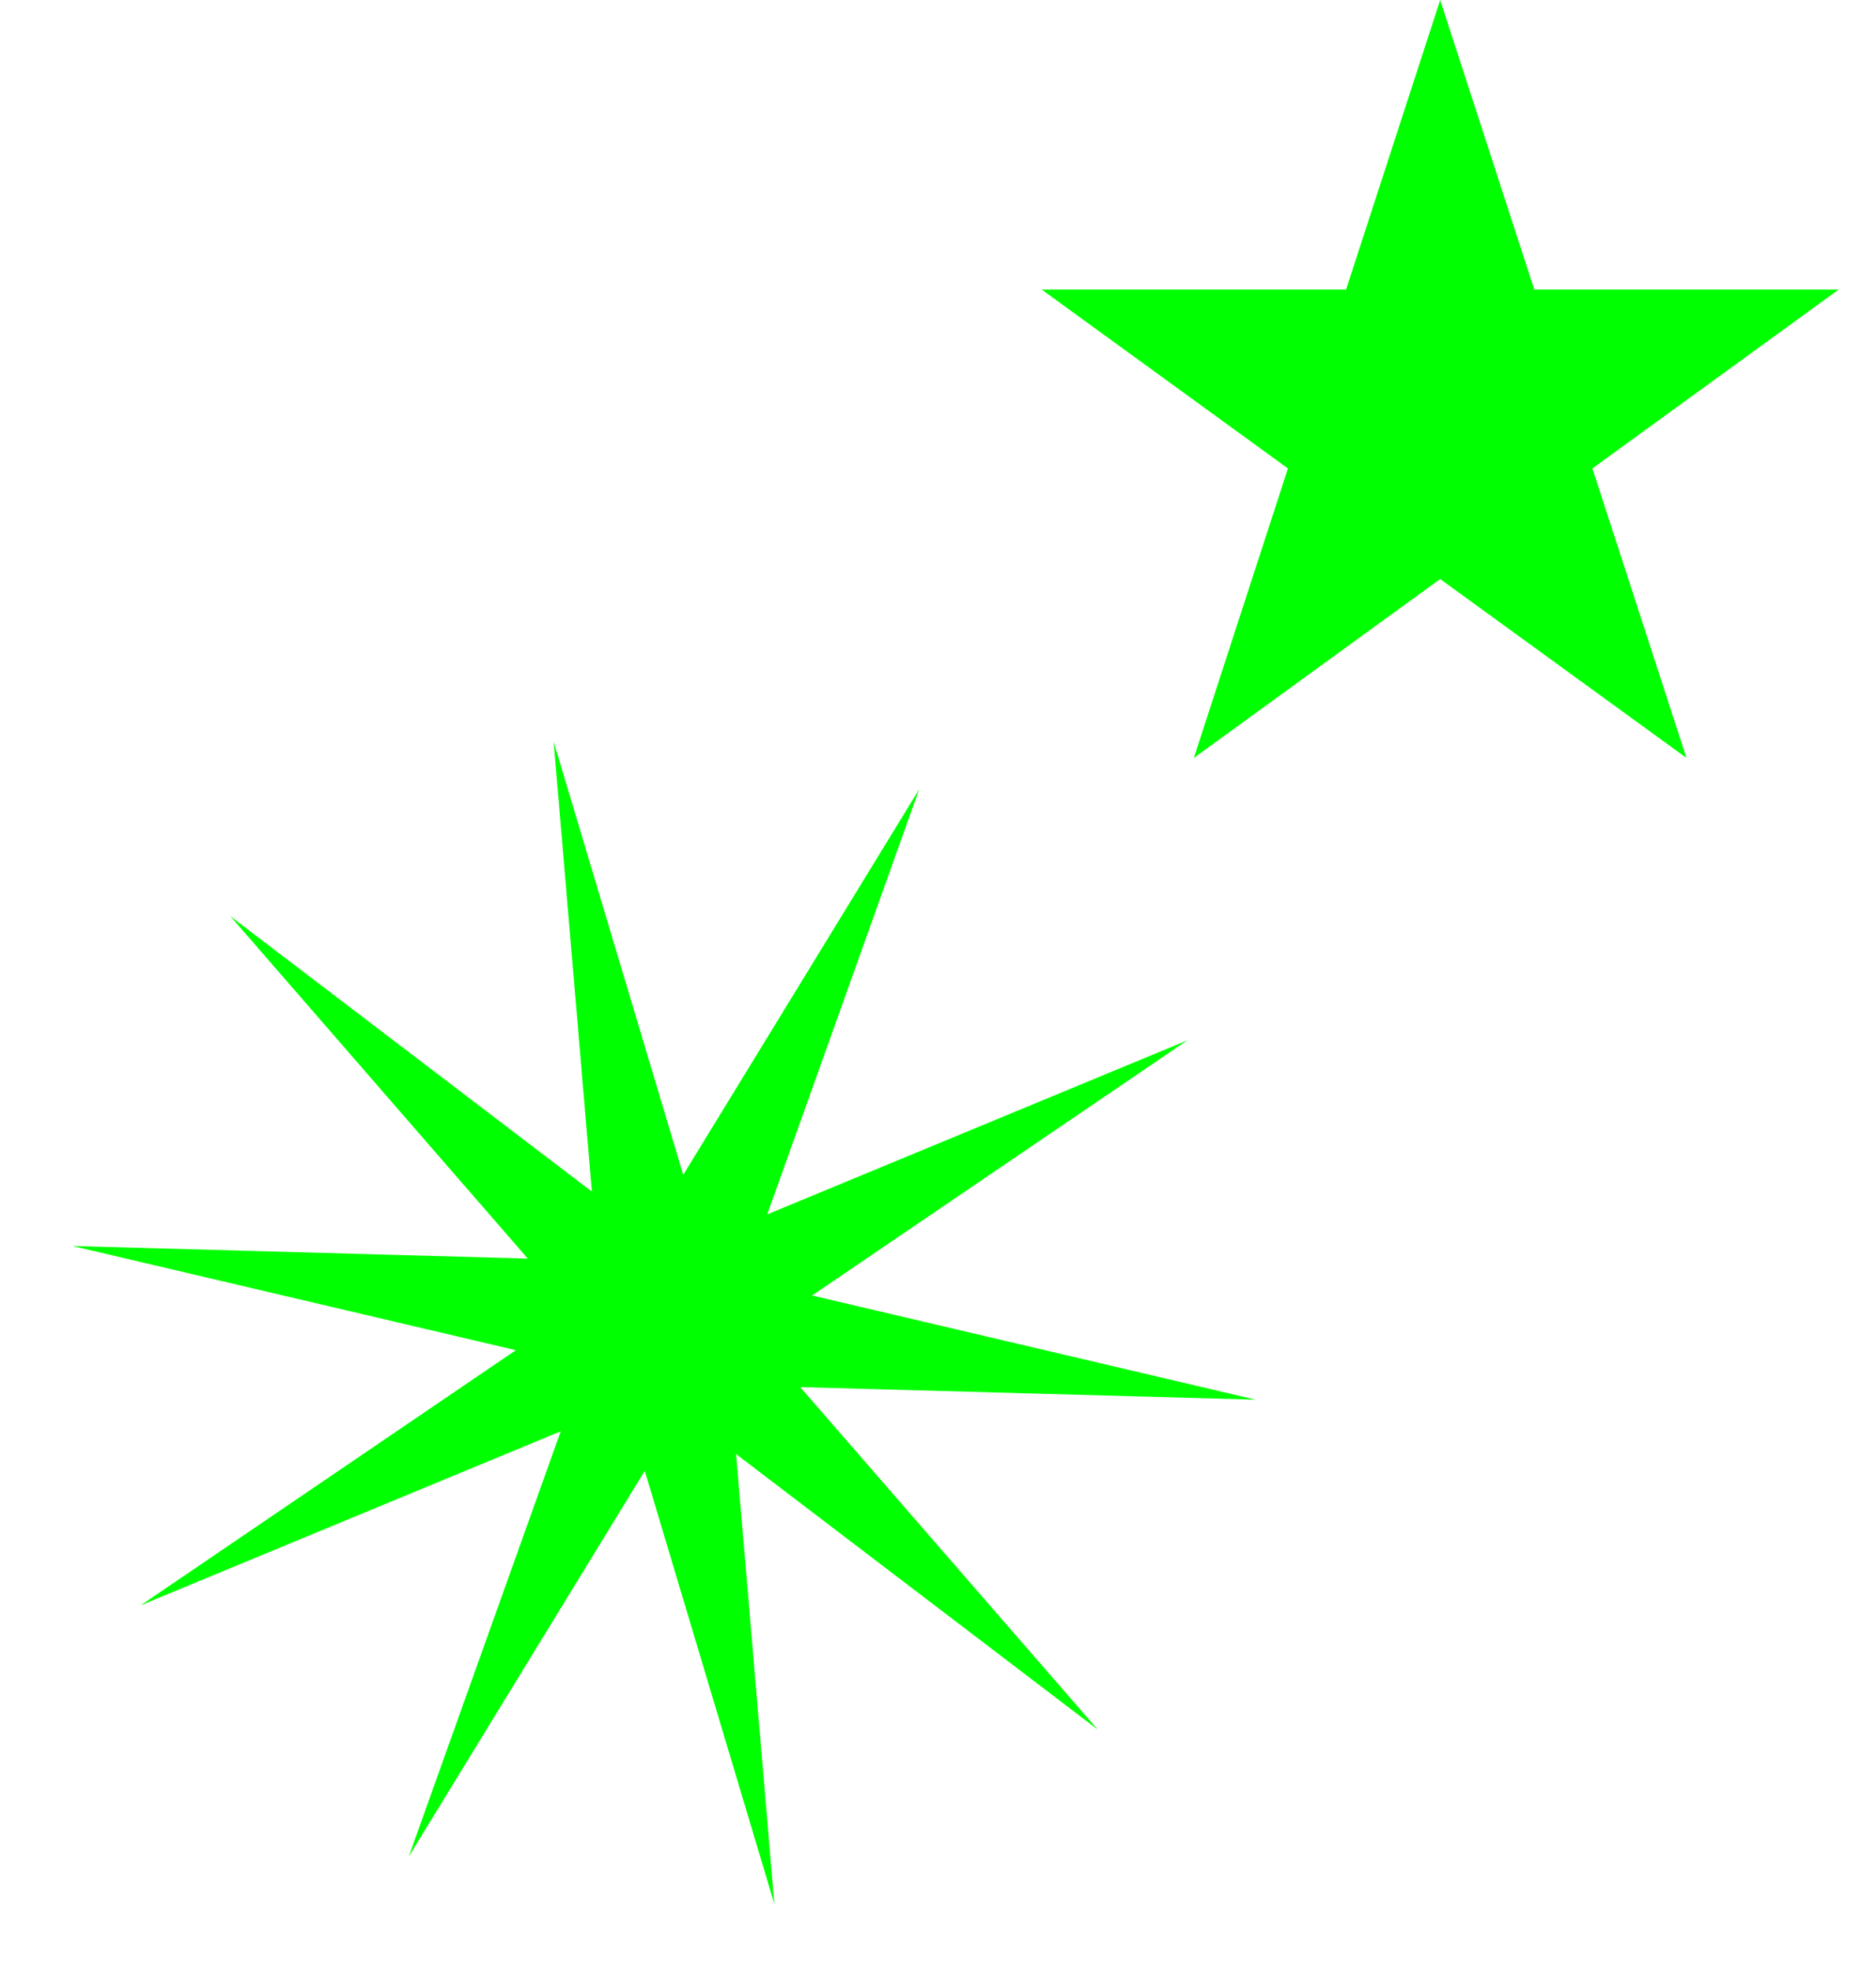
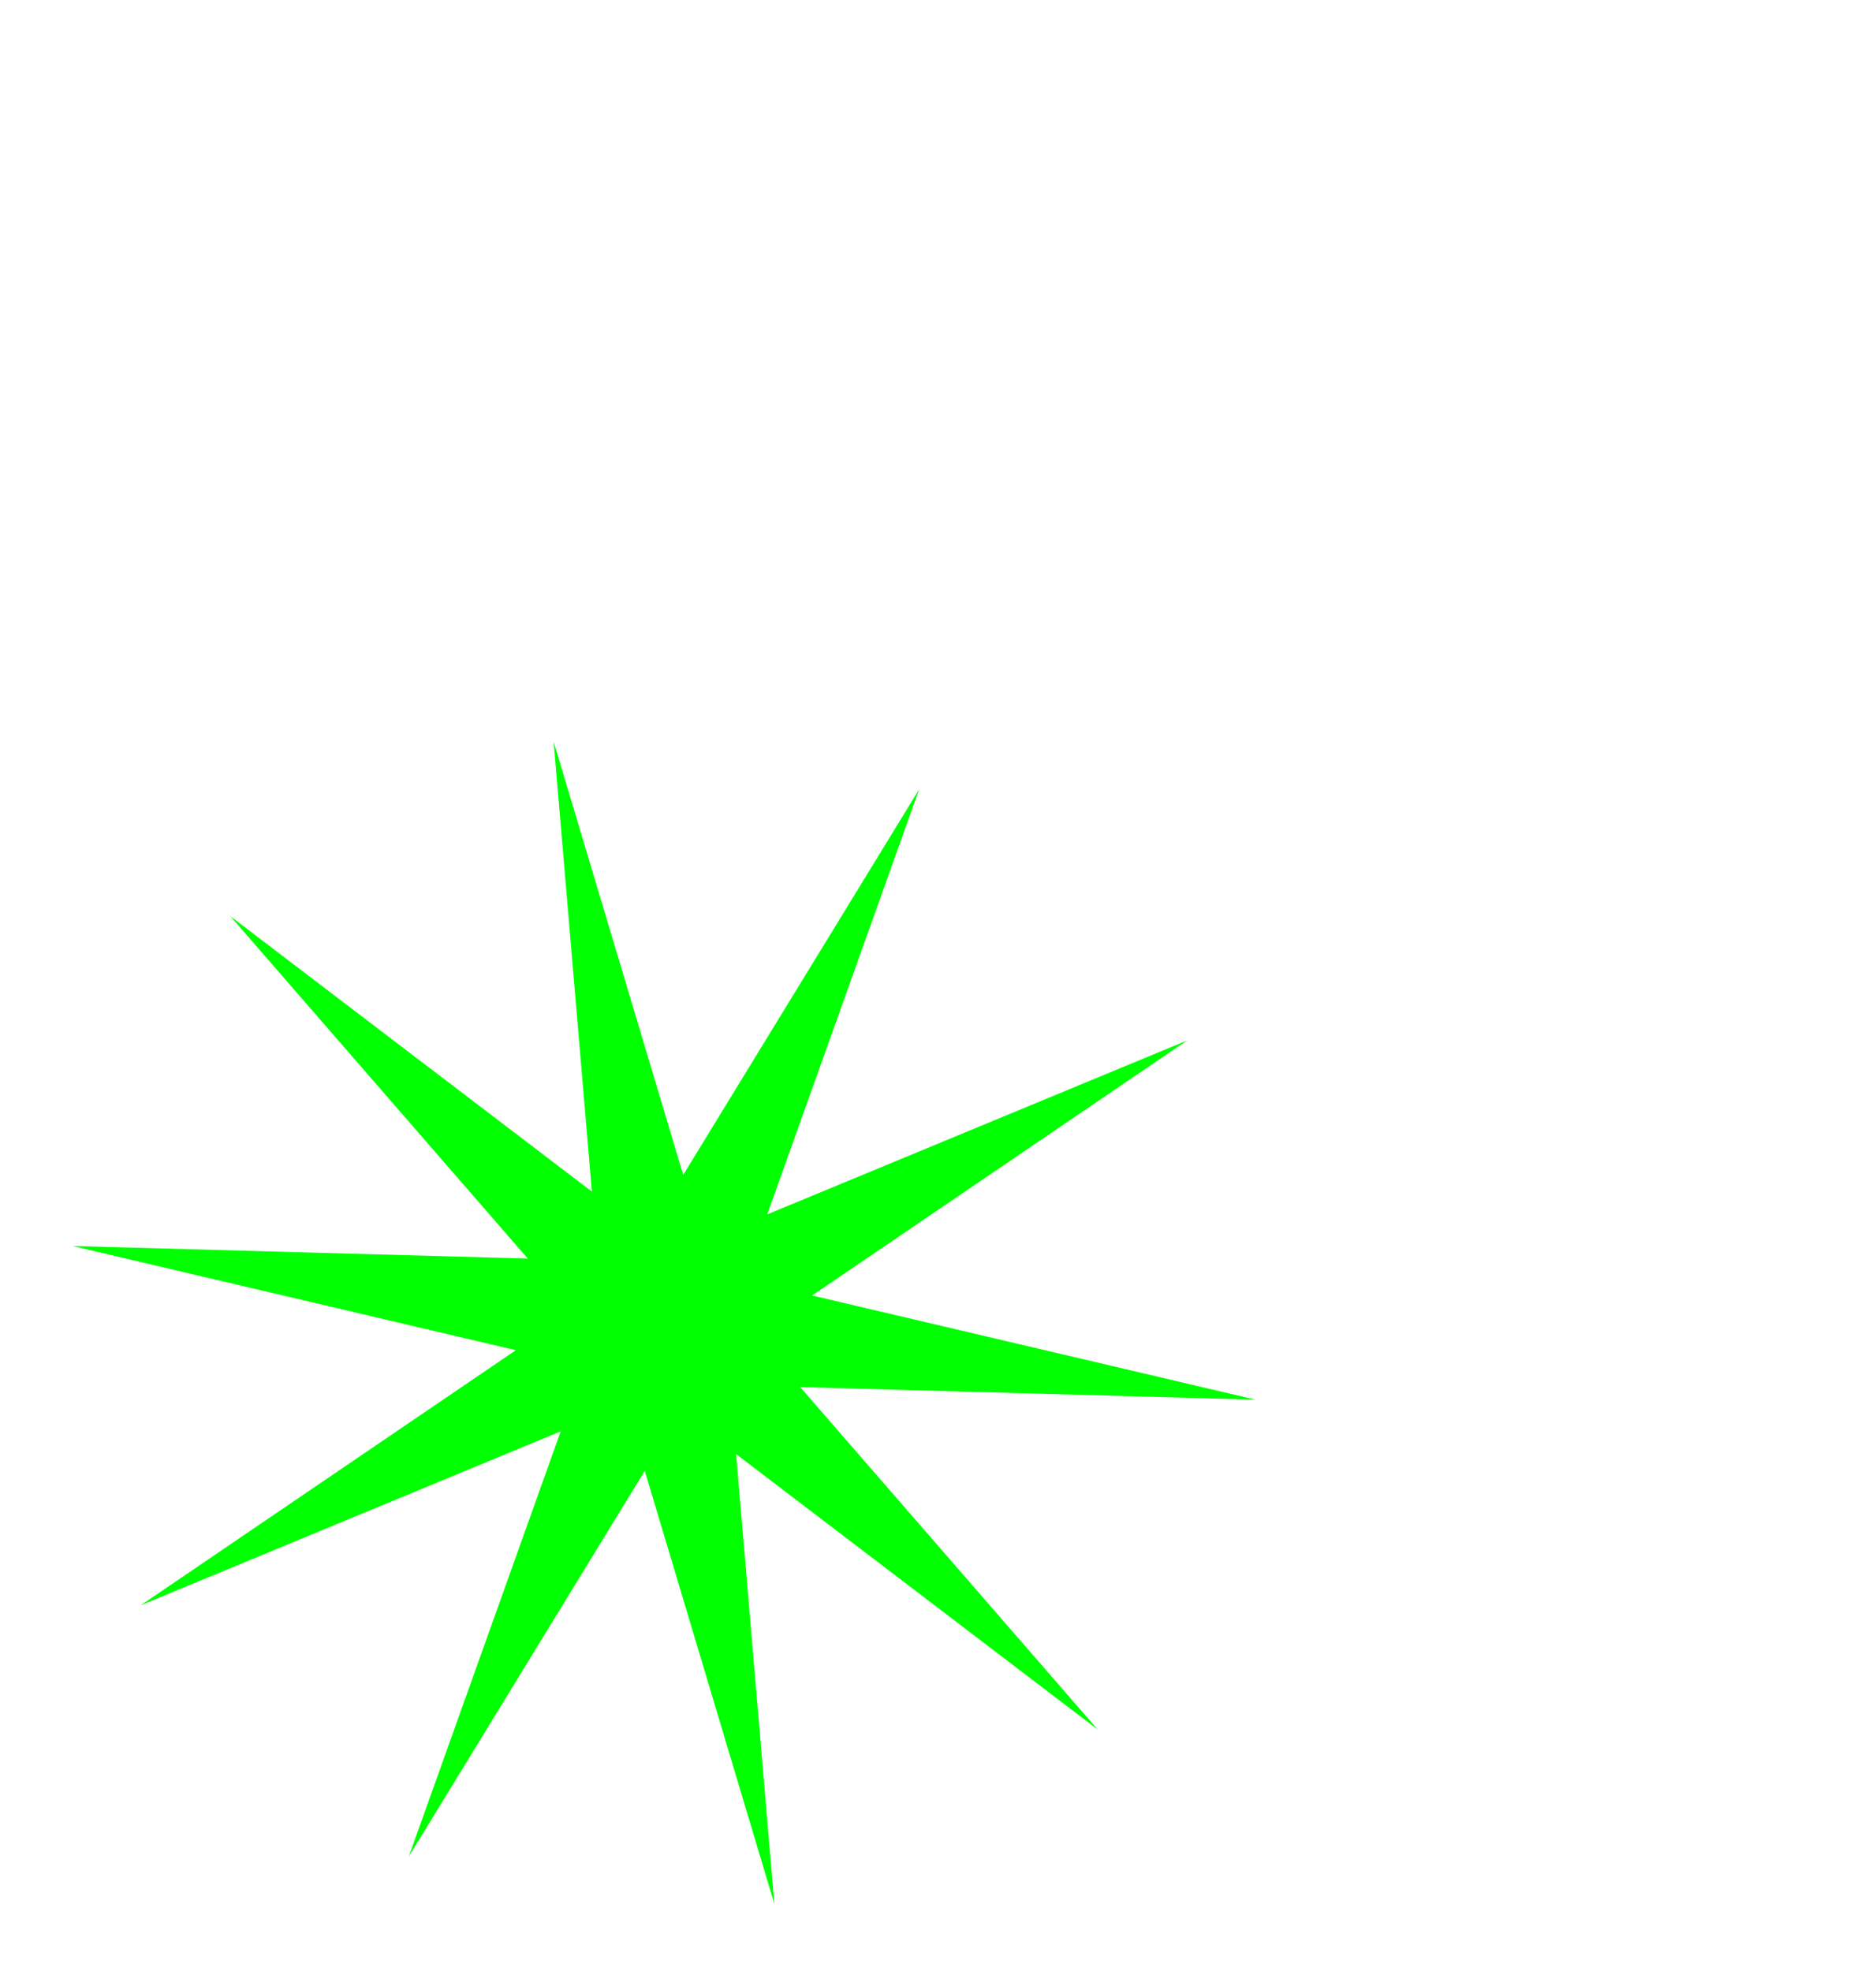
<svg xmlns="http://www.w3.org/2000/svg" width="79" height="83" viewBox="0 0 79 83" fill="none">
  <path d="M52.874 58.951L33.697 58.421L46.227 72.846L30.997 61.242L32.61 80.193L27.152 61.948L17.214 78.193L23.613 60.283L5.926 67.611L21.724 56.866L3.05 52.478L22.226 53.008L9.696 38.583L24.925 50.187L23.314 31.236L28.771 49.482L38.71 33.236L32.309 51.147L49.998 43.818L34.198 54.563L52.874 58.951Z" fill="#00FF00" />
-   <path d="M60.647 0L64.609 12.194H77.43L67.057 19.73L71.019 31.923L60.647 24.387L50.274 31.923L54.236 19.73L43.864 12.194H56.685L60.647 0Z" fill="#00FF00" />
</svg>